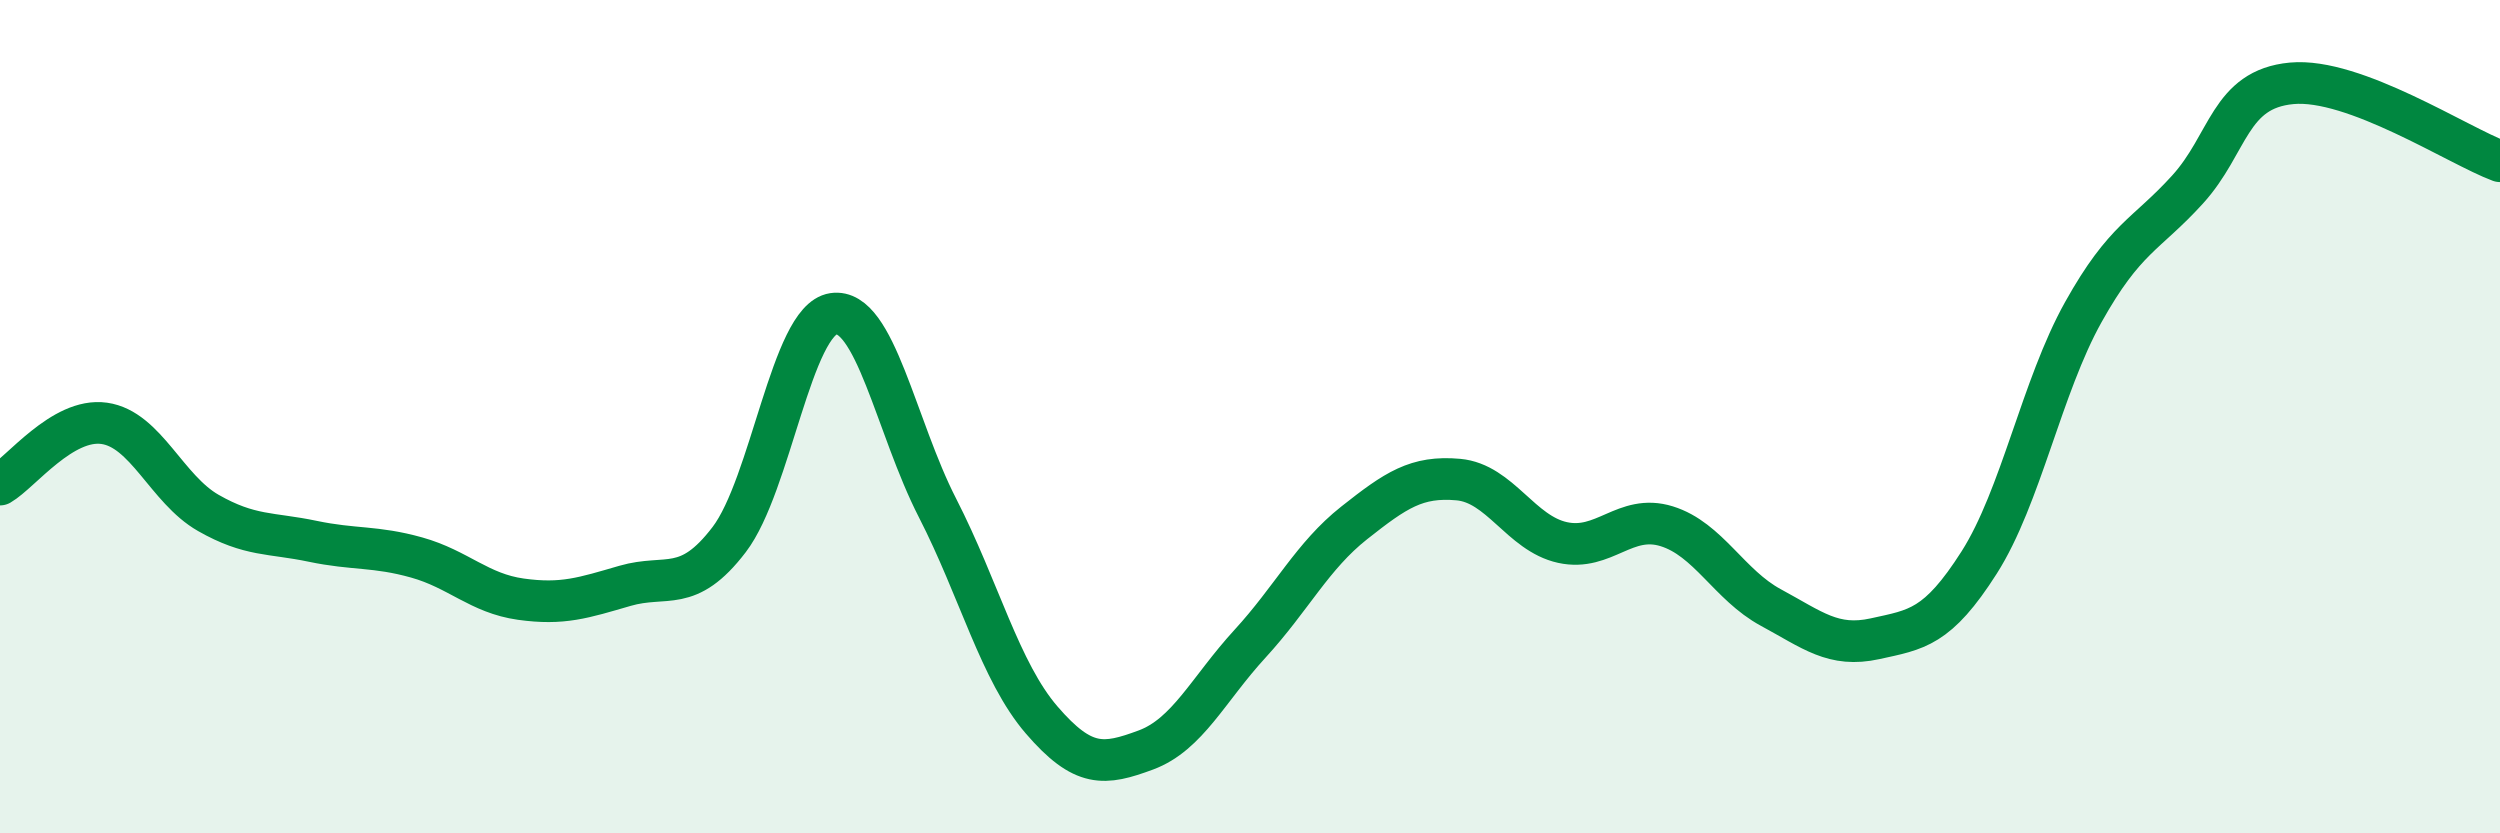
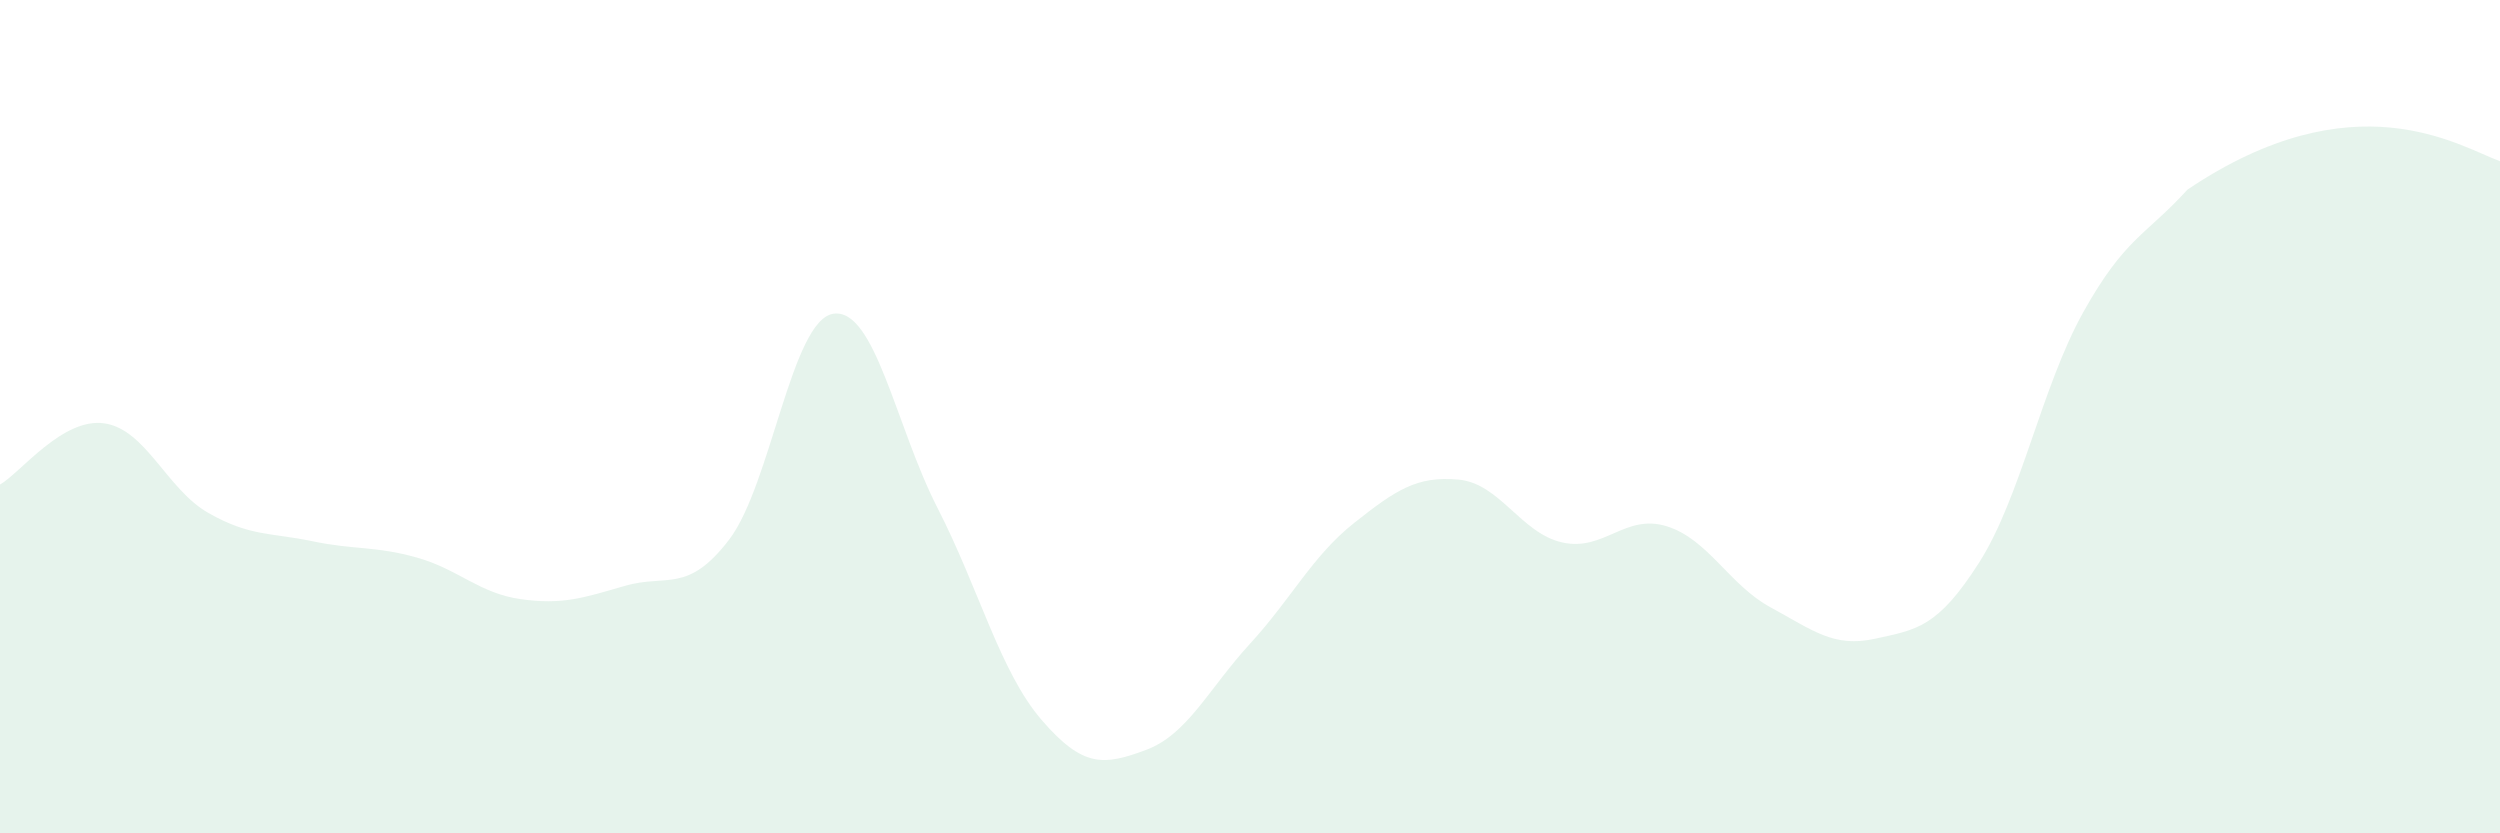
<svg xmlns="http://www.w3.org/2000/svg" width="60" height="20" viewBox="0 0 60 20">
-   <path d="M 0,11.63 C 0.5,11.34 1.5,10.02 2.5,10.16 C 3.5,10.3 4,11.74 5,12.31 C 6,12.88 6.5,12.78 7.5,12.99 C 8.5,13.2 9,13.1 10,13.38 C 11,13.66 11.5,14.24 12.5,14.38 C 13.5,14.52 14,14.35 15,14.06 C 16,13.77 16.5,14.26 17.5,12.95 C 18.5,11.64 19,7.68 20,7.53 C 21,7.38 21.5,10.24 22.5,12.19 C 23.5,14.14 24,16.12 25,17.28 C 26,18.44 26.5,18.37 27.5,18 C 28.5,17.63 29,16.54 30,15.45 C 31,14.36 31.5,13.34 32.5,12.55 C 33.5,11.76 34,11.42 35,11.51 C 36,11.6 36.5,12.8 37.5,13.02 C 38.5,13.24 39,12.32 40,12.63 C 41,12.94 41.5,14.04 42.5,14.58 C 43.5,15.12 44,15.55 45,15.33 C 46,15.11 46.5,15.07 47.5,13.5 C 48.5,11.93 49,9.28 50,7.49 C 51,5.7 51.5,5.65 52.5,4.55 C 53.5,3.45 53.5,2.14 55,2 C 56.5,1.86 59,3.5 60,3.87L60 20L0 20Z" fill="#008740" opacity="0.1" stroke-linecap="round" stroke-linejoin="round" />
-   <path d="M 0,11.63 C 0.5,11.34 1.5,10.02 2.5,10.16 C 3.5,10.3 4,11.74 5,12.31 C 6,12.88 6.5,12.78 7.5,12.99 C 8.5,13.2 9,13.1 10,13.38 C 11,13.66 11.5,14.24 12.5,14.38 C 13.5,14.52 14,14.35 15,14.06 C 16,13.77 16.5,14.26 17.5,12.95 C 18.5,11.64 19,7.68 20,7.53 C 21,7.38 21.5,10.24 22.5,12.19 C 23.5,14.14 24,16.12 25,17.28 C 26,18.44 26.5,18.37 27.5,18 C 28.5,17.63 29,16.54 30,15.45 C 31,14.36 31.5,13.34 32.5,12.55 C 33.5,11.76 34,11.42 35,11.51 C 36,11.6 36.5,12.8 37.5,13.02 C 38.5,13.24 39,12.32 40,12.63 C 41,12.94 41.5,14.04 42.5,14.58 C 43.5,15.12 44,15.55 45,15.33 C 46,15.11 46.5,15.07 47.5,13.5 C 48.5,11.93 49,9.28 50,7.49 C 51,5.7 51.5,5.65 52.5,4.55 C 53.5,3.45 53.5,2.14 55,2 C 56.5,1.86 59,3.5 60,3.87" stroke="#008740" stroke-width="1" fill="none" stroke-linecap="round" stroke-linejoin="round" />
+   <path d="M 0,11.63 C 0.5,11.34 1.5,10.02 2.5,10.16 C 3.5,10.3 4,11.74 5,12.31 C 6,12.88 6.5,12.78 7.5,12.99 C 8.5,13.2 9,13.1 10,13.38 C 11,13.66 11.5,14.24 12.5,14.38 C 13.5,14.52 14,14.35 15,14.06 C 16,13.77 16.5,14.26 17.5,12.95 C 18.5,11.64 19,7.68 20,7.53 C 21,7.38 21.5,10.24 22.5,12.19 C 23.5,14.14 24,16.12 25,17.28 C 26,18.44 26.5,18.37 27.5,18 C 28.5,17.63 29,16.54 30,15.45 C 31,14.36 31.5,13.34 32.5,12.55 C 33.5,11.76 34,11.42 35,11.51 C 36,11.6 36.5,12.8 37.5,13.02 C 38.5,13.24 39,12.32 40,12.63 C 41,12.94 41.5,14.04 42.5,14.58 C 43.5,15.12 44,15.55 45,15.33 C 46,15.11 46.5,15.07 47.5,13.5 C 48.5,11.93 49,9.28 50,7.49 C 51,5.7 51.5,5.65 52.5,4.55 C 56.5,1.86 59,3.5 60,3.87L60 20L0 20Z" fill="#008740" opacity="0.1" stroke-linecap="round" stroke-linejoin="round" />
</svg>